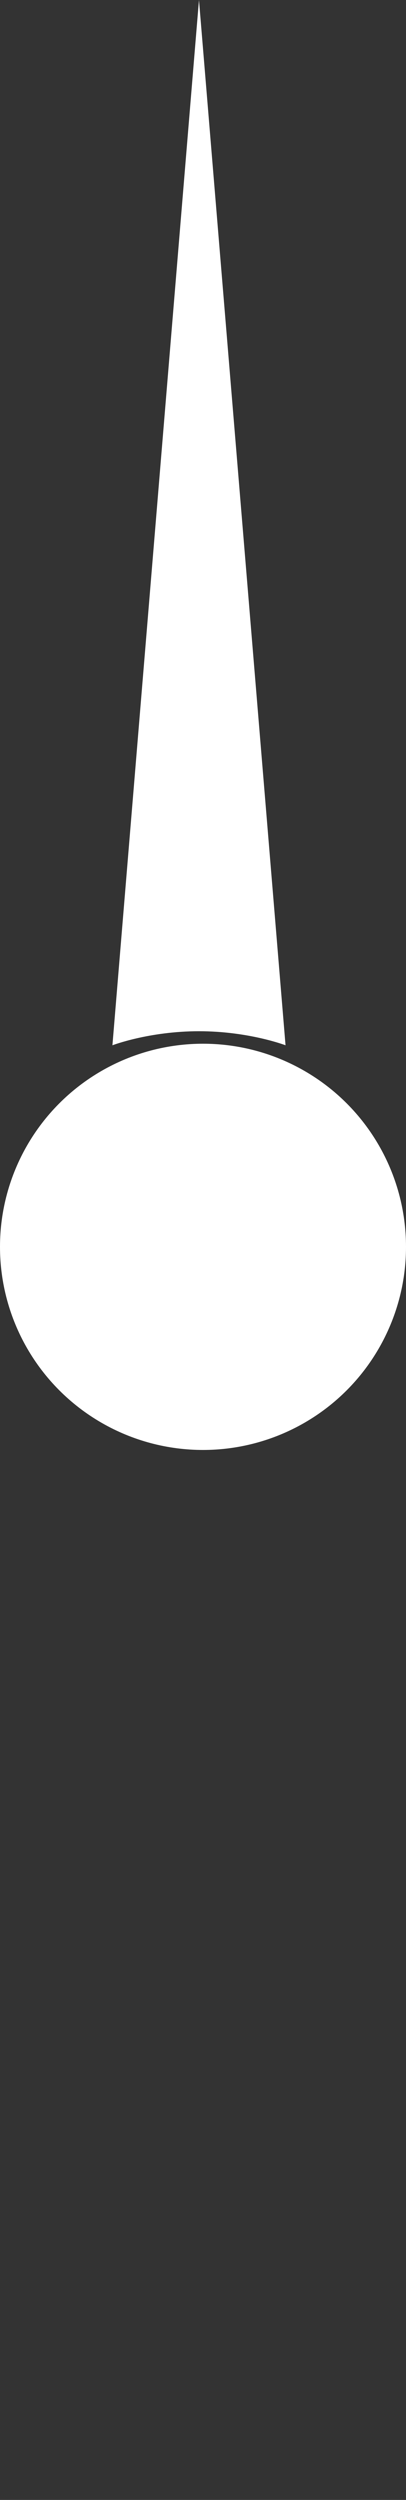
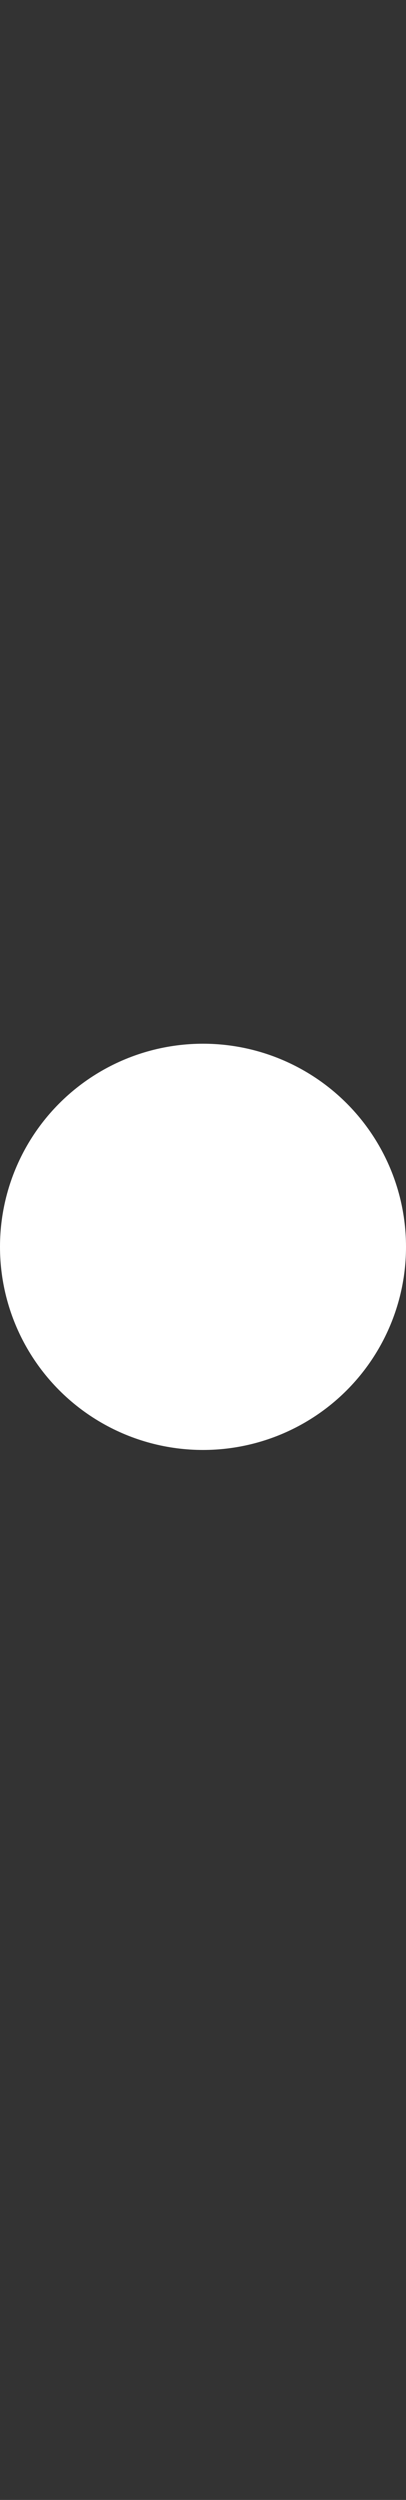
<svg xmlns="http://www.w3.org/2000/svg" width="65" height="400" viewBox="0 0 65 400" fill="none">
  <rect x="0" y="0" width="65" height="400" fill="#333333" stroke="none" />
  <circle cx="32.5" cy="199.5" r="32.5" fill="white" />
-   <path d="M31.856 0L45.713 167.25C45.713 167.25 39.856 165 31.856 165C23.856 165 18 167.25 18 167.25L31.856 0Z" fill="white" />
</svg>